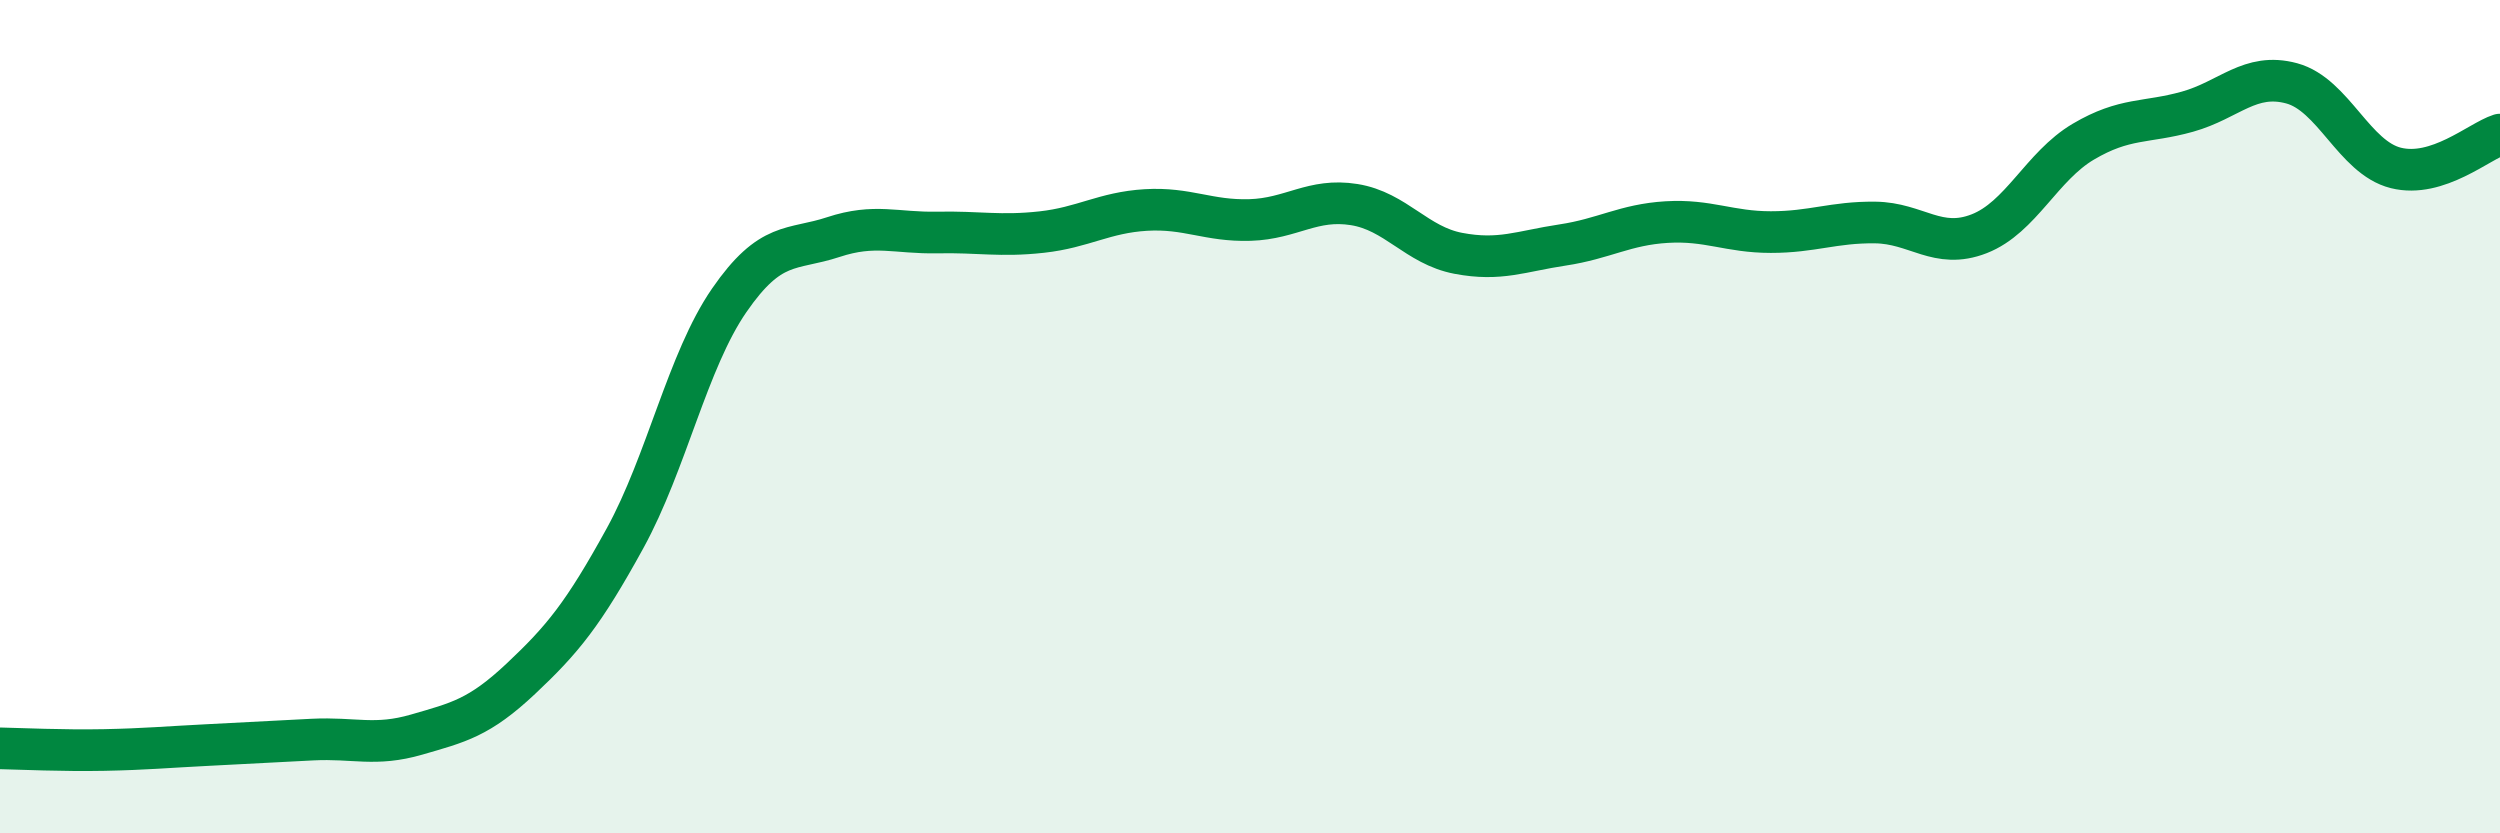
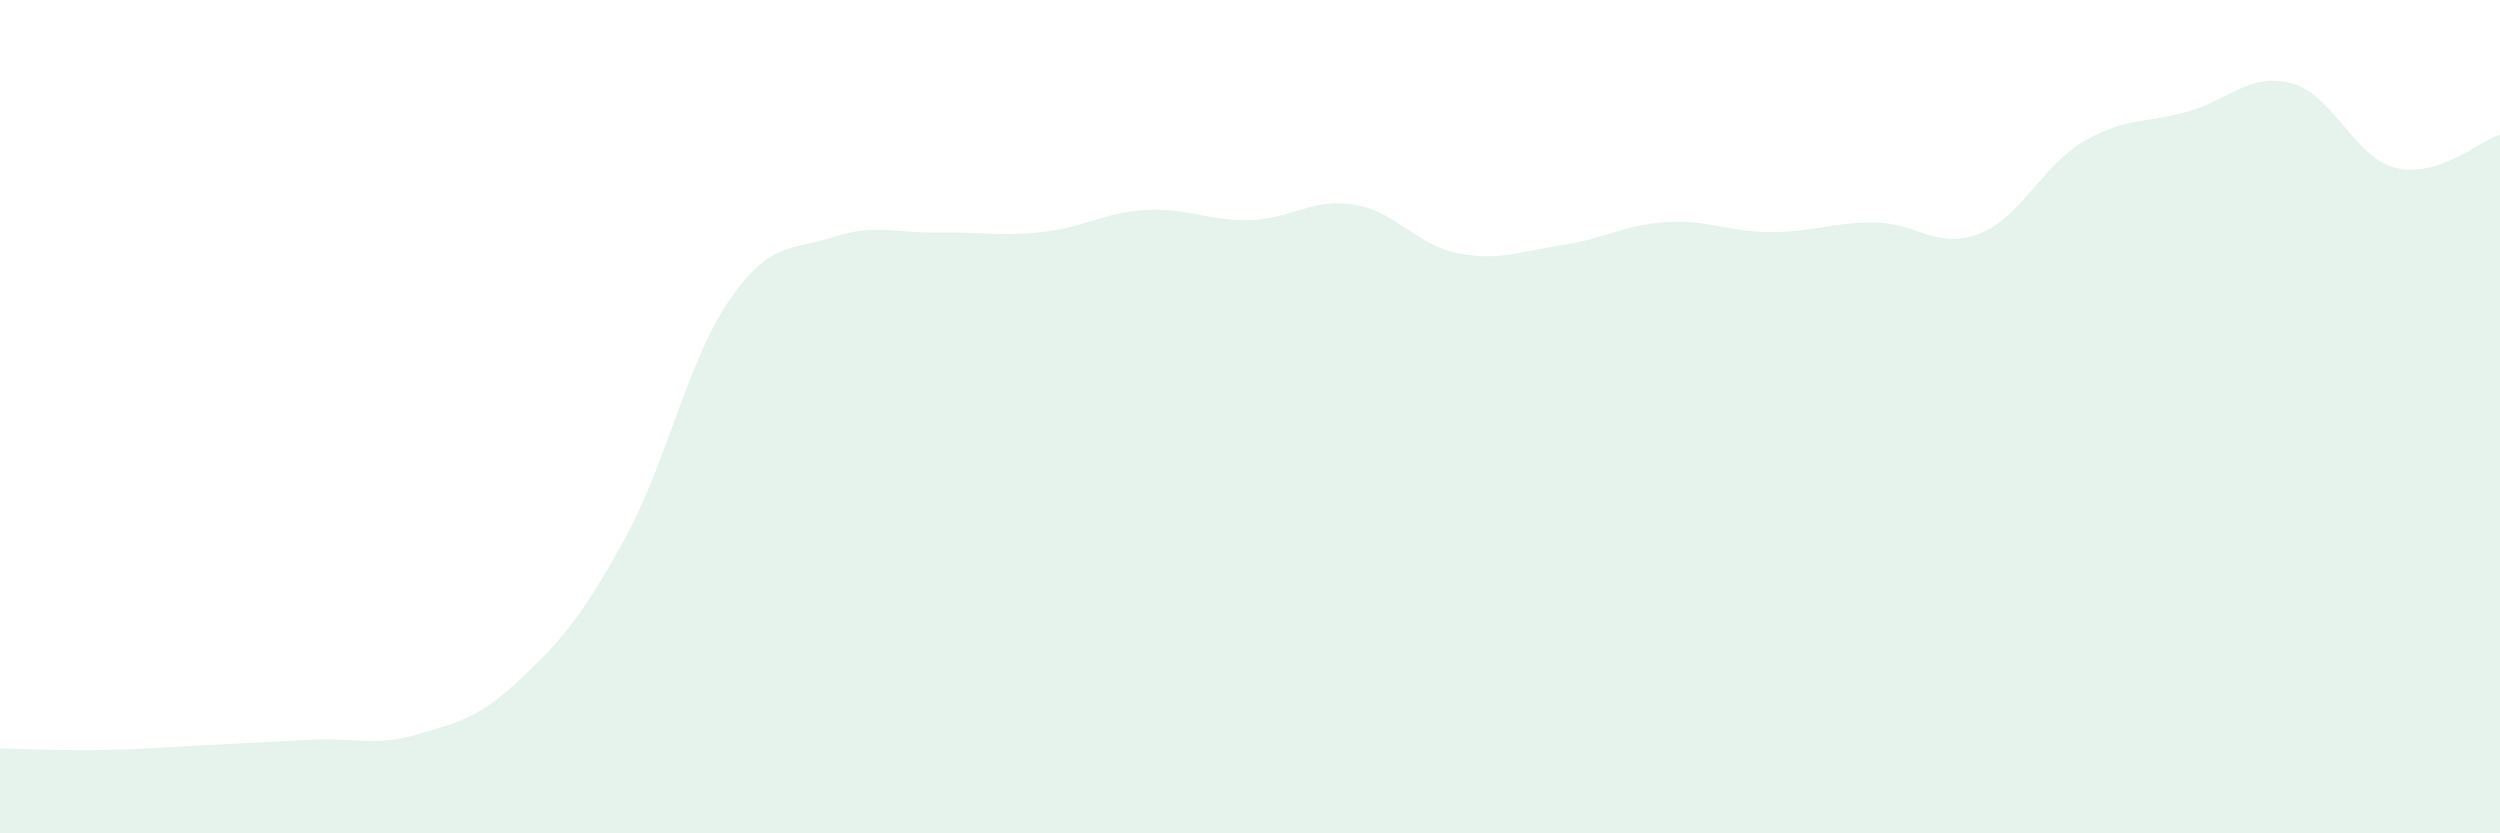
<svg xmlns="http://www.w3.org/2000/svg" width="60" height="20" viewBox="0 0 60 20">
  <path d="M 0,17.96 C 0.5,17.97 1.5,18.02 2.5,18 C 3.5,17.98 4,17.93 5,17.88 C 6,17.83 6.5,17.8 7.5,17.75 C 8.5,17.7 9,17.92 10,17.63 C 11,17.34 11.5,17.23 12.5,16.29 C 13.5,15.35 14,14.74 15,12.92 C 16,11.1 16.5,8.66 17.5,7.21 C 18.5,5.76 19,6.02 20,5.69 C 21,5.36 21.5,5.6 22.5,5.58 C 23.5,5.56 24,5.68 25,5.57 C 26,5.46 26.5,5.1 27.5,5.04 C 28.5,4.98 29,5.31 30,5.28 C 31,5.25 31.5,4.75 32.5,4.91 C 33.5,5.07 34,5.89 35,6.08 C 36,6.27 36.5,6.03 37.5,5.88 C 38.5,5.73 39,5.39 40,5.33 C 41,5.27 41.5,5.57 42.5,5.57 C 43.5,5.57 44,5.33 45,5.34 C 46,5.35 46.5,6 47.5,5.61 C 48.5,5.22 49,3.99 50,3.4 C 51,2.81 51.5,2.96 52.5,2.68 C 53.5,2.4 54,1.73 55,2 C 56,2.27 56.5,3.78 57.5,4.03 C 58.5,4.28 59.5,3.39 60,3.23L60 20L0 20Z" fill="#008740" opacity="0.1" stroke-linecap="round" stroke-linejoin="round" />
-   <path d="M 0,17.96 C 0.5,17.97 1.5,18.02 2.5,18 C 3.5,17.98 4,17.93 5,17.88 C 6,17.83 6.5,17.8 7.5,17.75 C 8.5,17.7 9,17.92 10,17.63 C 11,17.34 11.5,17.23 12.5,16.29 C 13.5,15.35 14,14.74 15,12.92 C 16,11.1 16.5,8.66 17.5,7.21 C 18.5,5.76 19,6.02 20,5.69 C 21,5.36 21.5,5.6 22.5,5.58 C 23.5,5.56 24,5.68 25,5.57 C 26,5.46 26.5,5.1 27.5,5.04 C 28.5,4.98 29,5.31 30,5.28 C 31,5.25 31.5,4.75 32.5,4.91 C 33.5,5.07 34,5.89 35,6.08 C 36,6.27 36.5,6.03 37.5,5.88 C 38.5,5.73 39,5.39 40,5.33 C 41,5.27 41.5,5.57 42.5,5.57 C 43.5,5.57 44,5.33 45,5.34 C 46,5.35 46.5,6 47.5,5.61 C 48.5,5.22 49,3.99 50,3.4 C 51,2.81 51.5,2.96 52.5,2.68 C 53.5,2.4 54,1.73 55,2 C 56,2.27 56.5,3.78 57.5,4.03 C 58.5,4.28 59.5,3.39 60,3.23" stroke="#008740" stroke-width="1" fill="none" stroke-linecap="round" stroke-linejoin="round" />
</svg>